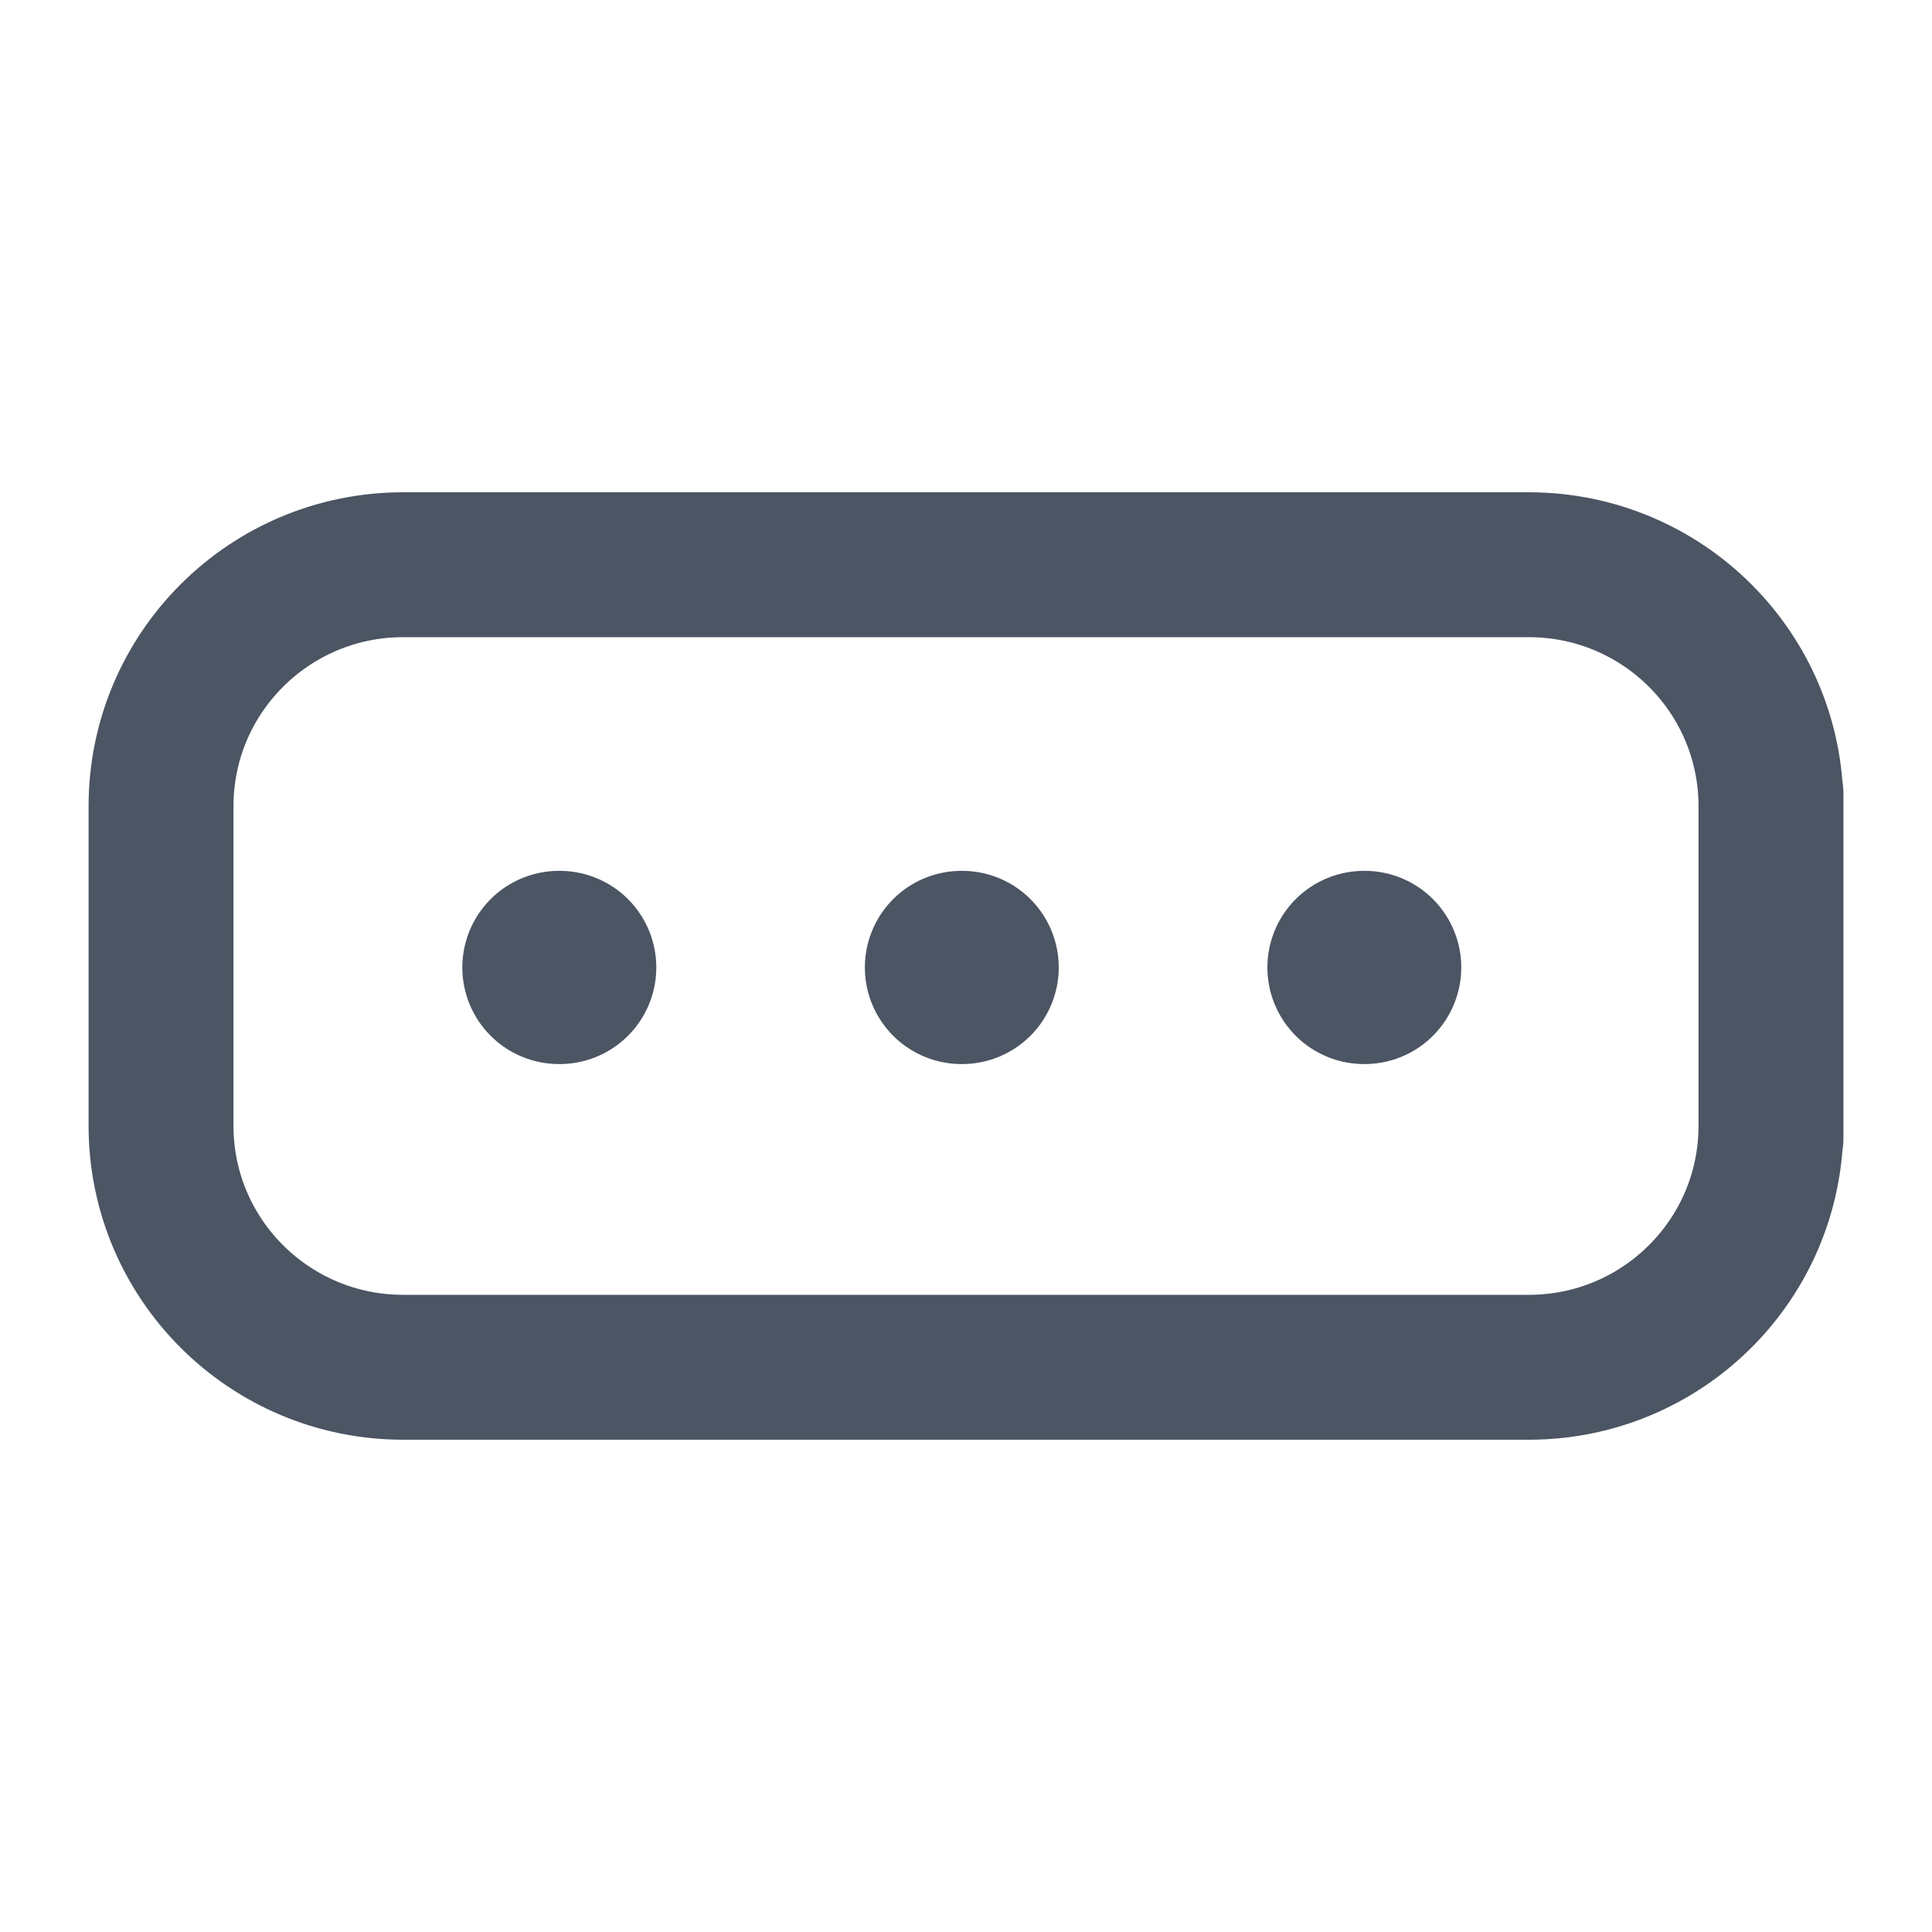
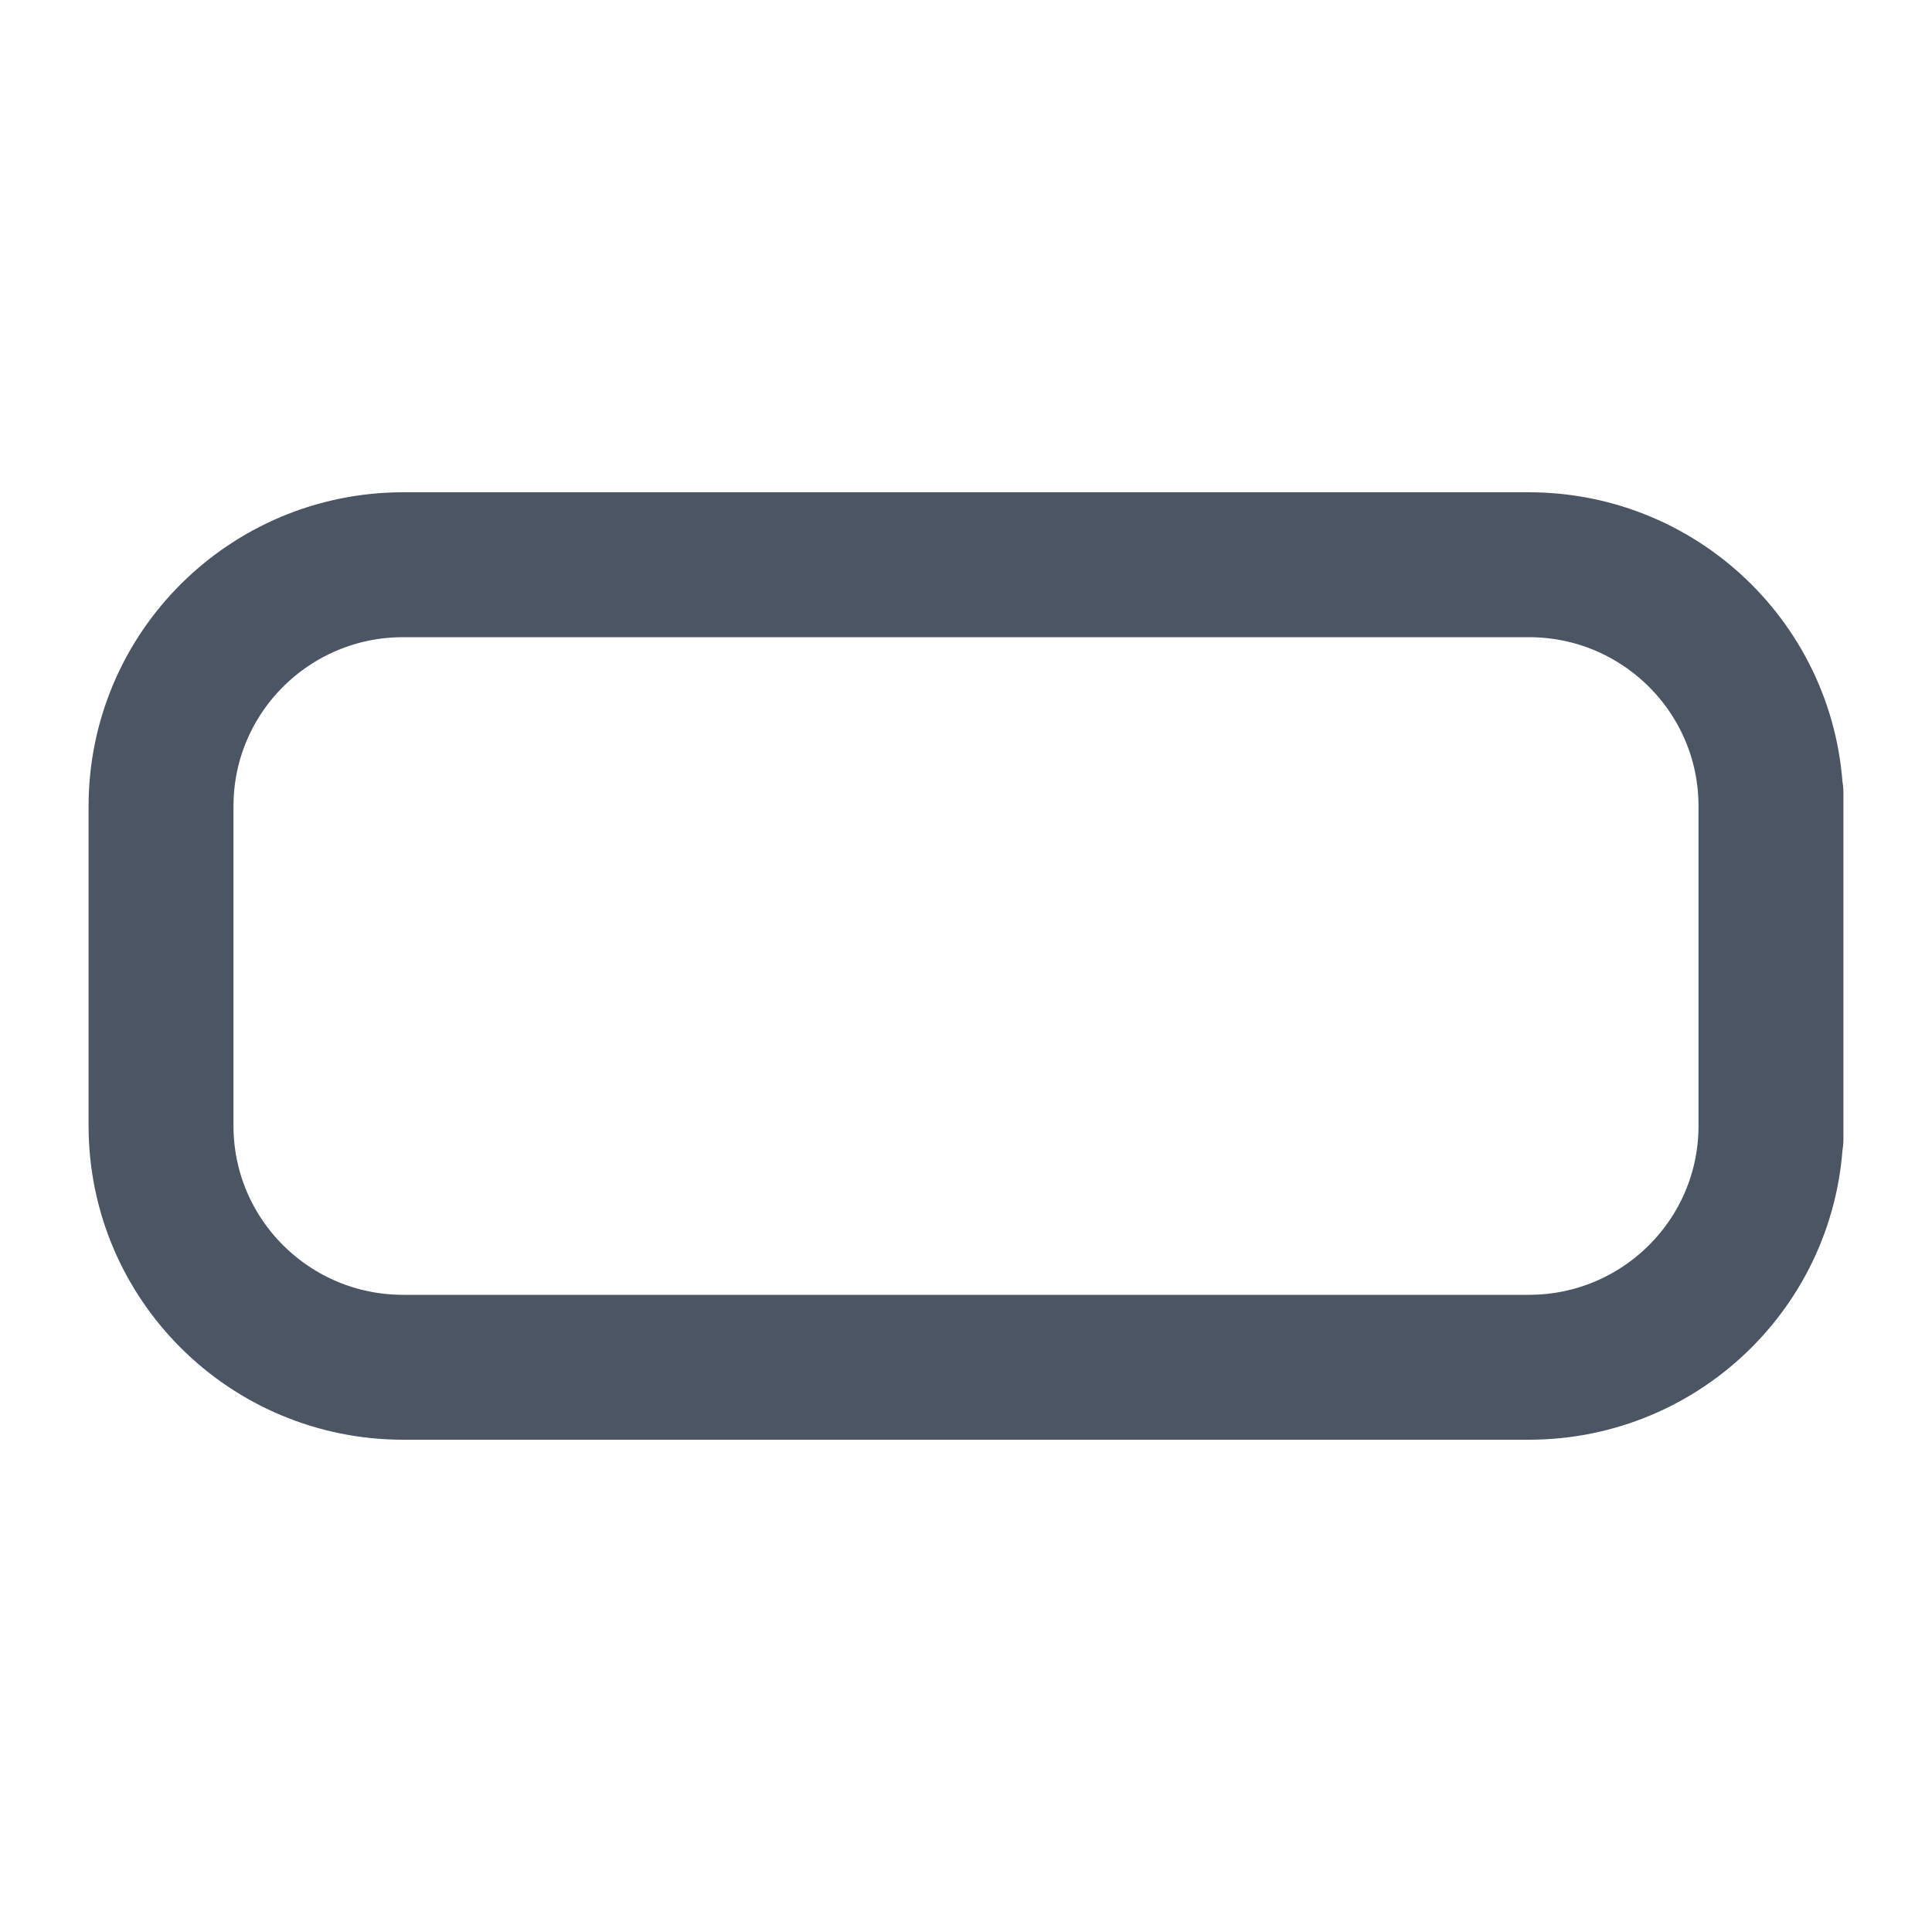
<svg xmlns="http://www.w3.org/2000/svg" width="20" height="20" viewBox="0 0 20 20" fill="none">
-   <path d="M14.12 10.015H14.127M9.953 10.015H9.96M5.786 10.015H5.794" stroke="#4B5563" stroke-width="2" stroke-linecap="round" stroke-linejoin="round" />
  <path d="M6.576 14.154H4.174M4.174 14.154C2.789 14.154 1.667 13.035 1.667 11.654V8.346C1.667 6.965 2.789 5.846 4.174 5.846M4.174 14.154L15.826 14.154C17.211 14.154 18.333 13.035 18.333 11.654V8.212M4.174 5.846H15.826C17.211 5.846 18.333 6.965 18.333 8.346V11.788M4.174 5.846L6.576 5.846" stroke="#4B5563" stroke-width="1.5" stroke-linecap="round" stroke-linejoin="round" />
</svg>